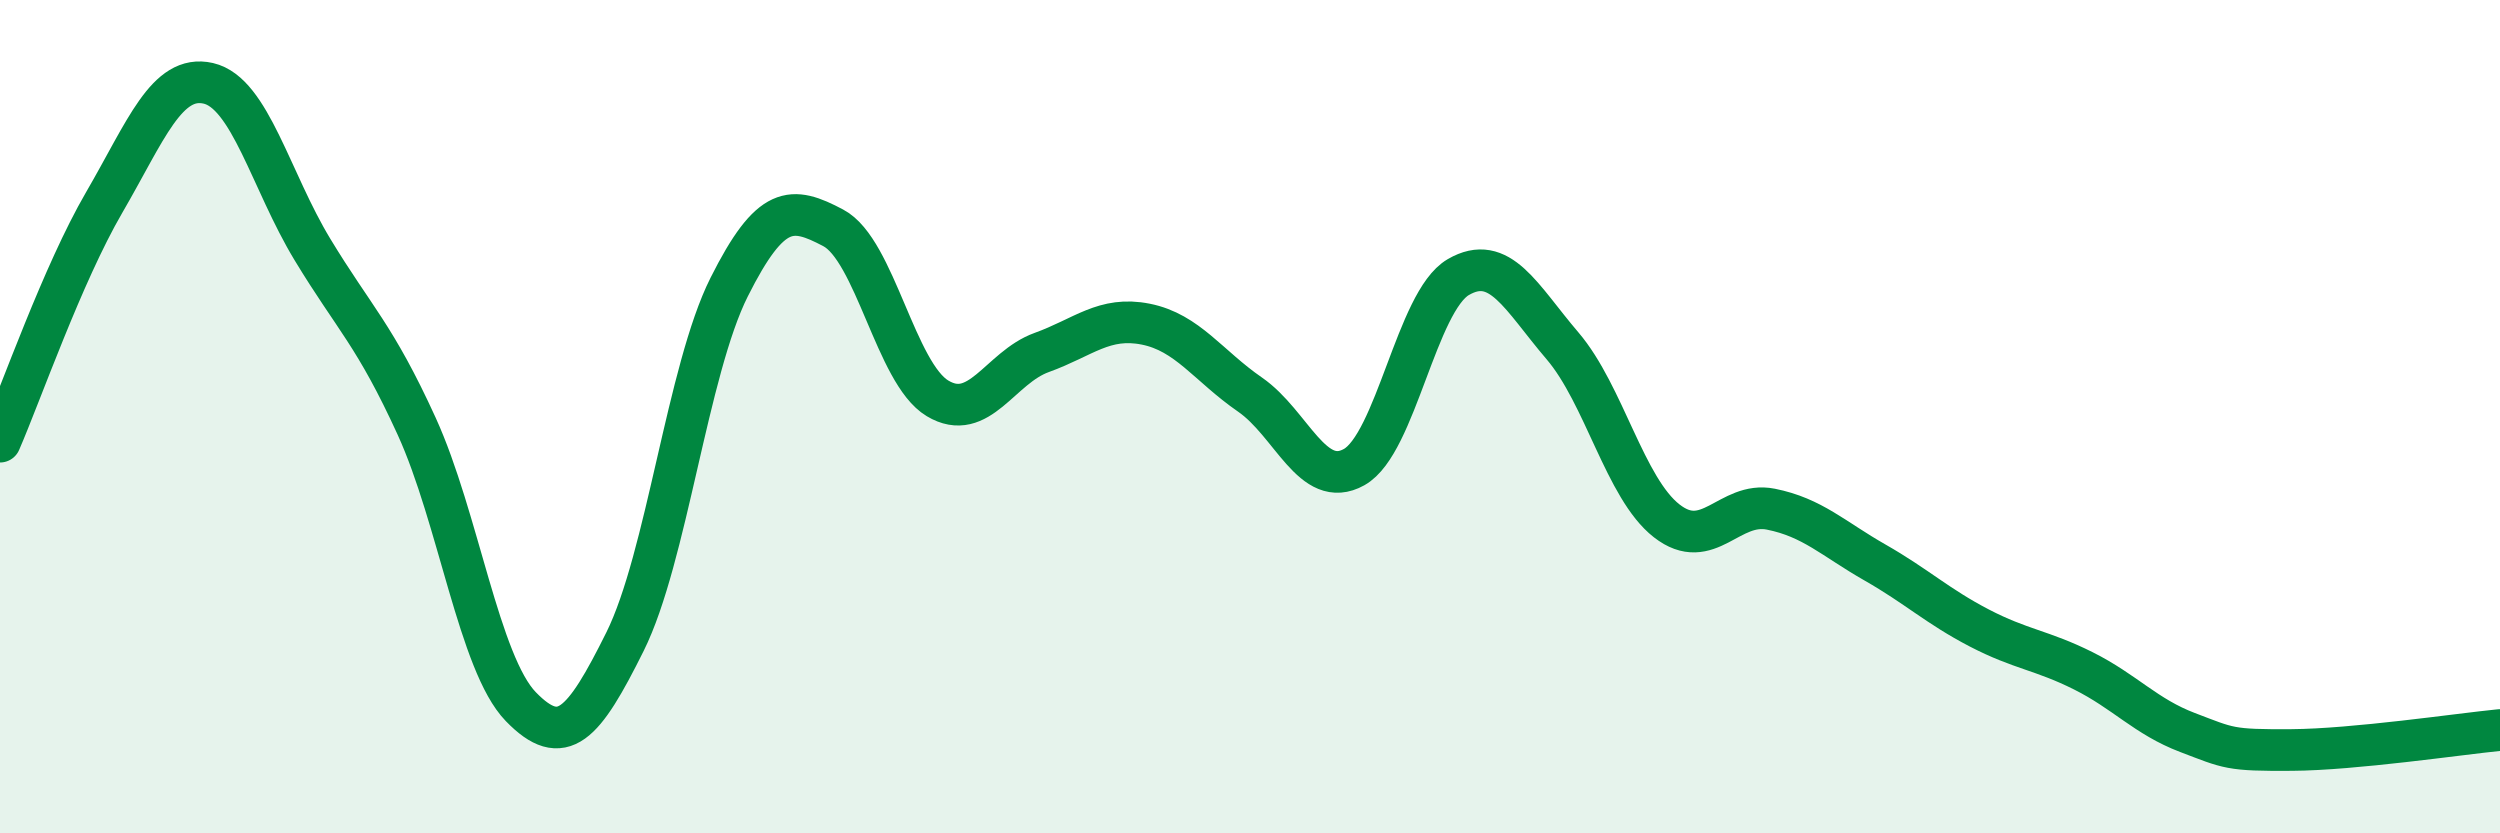
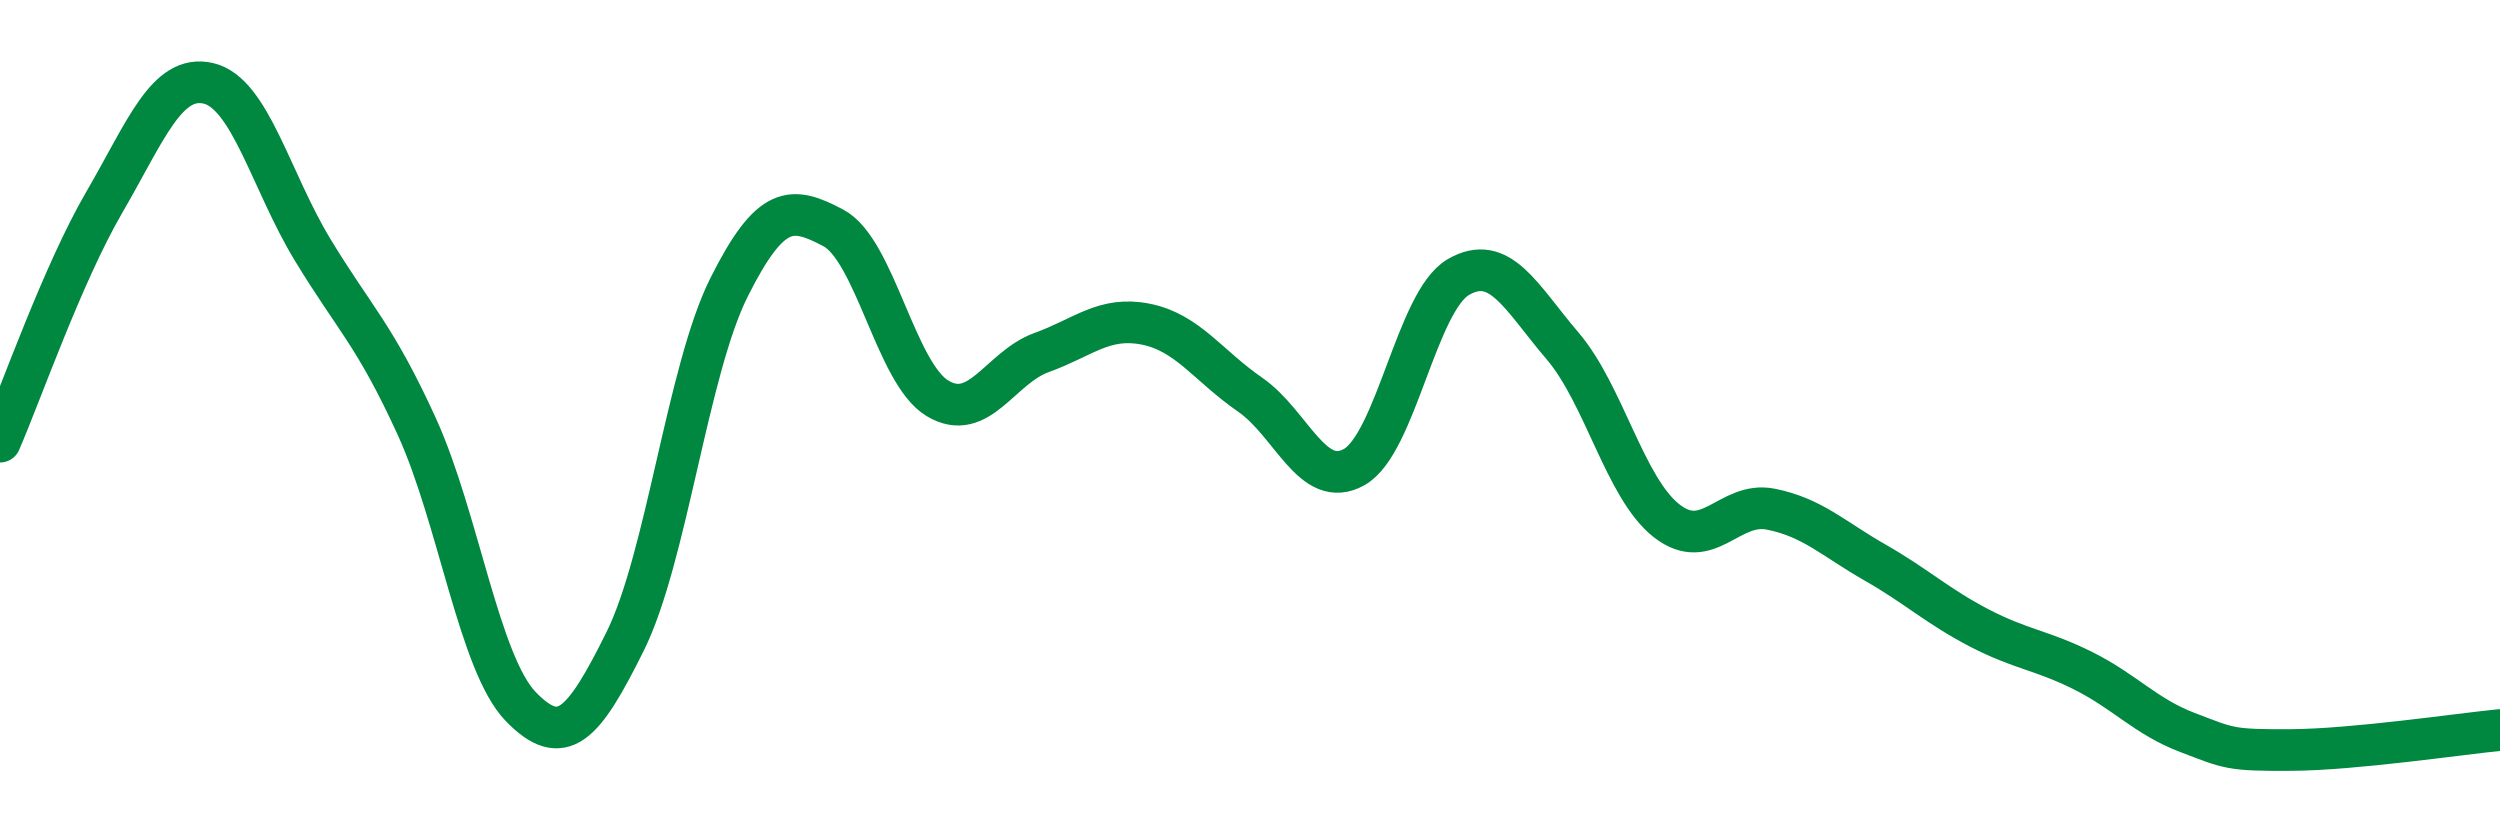
<svg xmlns="http://www.w3.org/2000/svg" width="60" height="20" viewBox="0 0 60 20">
-   <path d="M 0,10.6 C 0.5,9.45 1.5,6.58 2.5,4.86 C 3.5,3.14 4,1.77 5,2 C 6,2.23 6.5,4.34 7.5,5.99 C 8.5,7.64 9,8.04 10,10.23 C 11,12.42 11.5,15.93 12.5,16.96 C 13.5,17.99 14,17.41 15,15.4 C 16,13.39 16.5,8.88 17.5,6.89 C 18.5,4.9 19,4.94 20,5.47 C 21,6 21.5,8.96 22.5,9.56 C 23.5,10.16 24,8.82 25,8.46 C 26,8.1 26.5,7.58 27.5,7.78 C 28.5,7.98 29,8.78 30,9.47 C 31,10.16 31.5,11.77 32.5,11.21 C 33.5,10.65 34,7.23 35,6.65 C 36,6.07 36.5,7.13 37.5,8.3 C 38.5,9.47 39,11.72 40,12.5 C 41,13.28 41.5,12.02 42.5,12.22 C 43.5,12.42 44,12.93 45,13.5 C 46,14.07 46.5,14.55 47.5,15.07 C 48.5,15.59 49,15.6 50,16.1 C 51,16.6 51.5,17.2 52.5,17.58 C 53.5,17.96 53.5,18.01 55,18 C 56.5,17.99 59,17.62 60,17.52L60 20L0 20Z" fill="#008740" opacity="0.1" stroke-linecap="round" stroke-linejoin="round" />
  <path d="M 0,10.6 C 0.5,9.45 1.5,6.58 2.5,4.86 C 3.5,3.14 4,1.77 5,2 C 6,2.23 6.5,4.34 7.5,5.99 C 8.5,7.64 9,8.04 10,10.23 C 11,12.42 11.5,15.93 12.5,16.96 C 13.5,17.99 14,17.41 15,15.4 C 16,13.39 16.5,8.88 17.5,6.89 C 18.5,4.9 19,4.94 20,5.47 C 21,6 21.5,8.96 22.5,9.56 C 23.5,10.16 24,8.82 25,8.46 C 26,8.1 26.5,7.58 27.5,7.78 C 28.5,7.98 29,8.78 30,9.47 C 31,10.16 31.5,11.77 32.5,11.21 C 33.5,10.65 34,7.23 35,6.65 C 36,6.07 36.5,7.13 37.5,8.3 C 38.5,9.47 39,11.72 40,12.5 C 41,13.28 41.5,12.02 42.5,12.22 C 43.5,12.42 44,12.93 45,13.5 C 46,14.07 46.5,14.55 47.5,15.07 C 48.5,15.59 49,15.6 50,16.1 C 51,16.6 51.5,17.2 52.5,17.58 C 53.5,17.96 53.5,18.01 55,18 C 56.5,17.99 59,17.62 60,17.52" stroke="#008740" stroke-width="1" fill="none" stroke-linecap="round" stroke-linejoin="round" />
</svg>